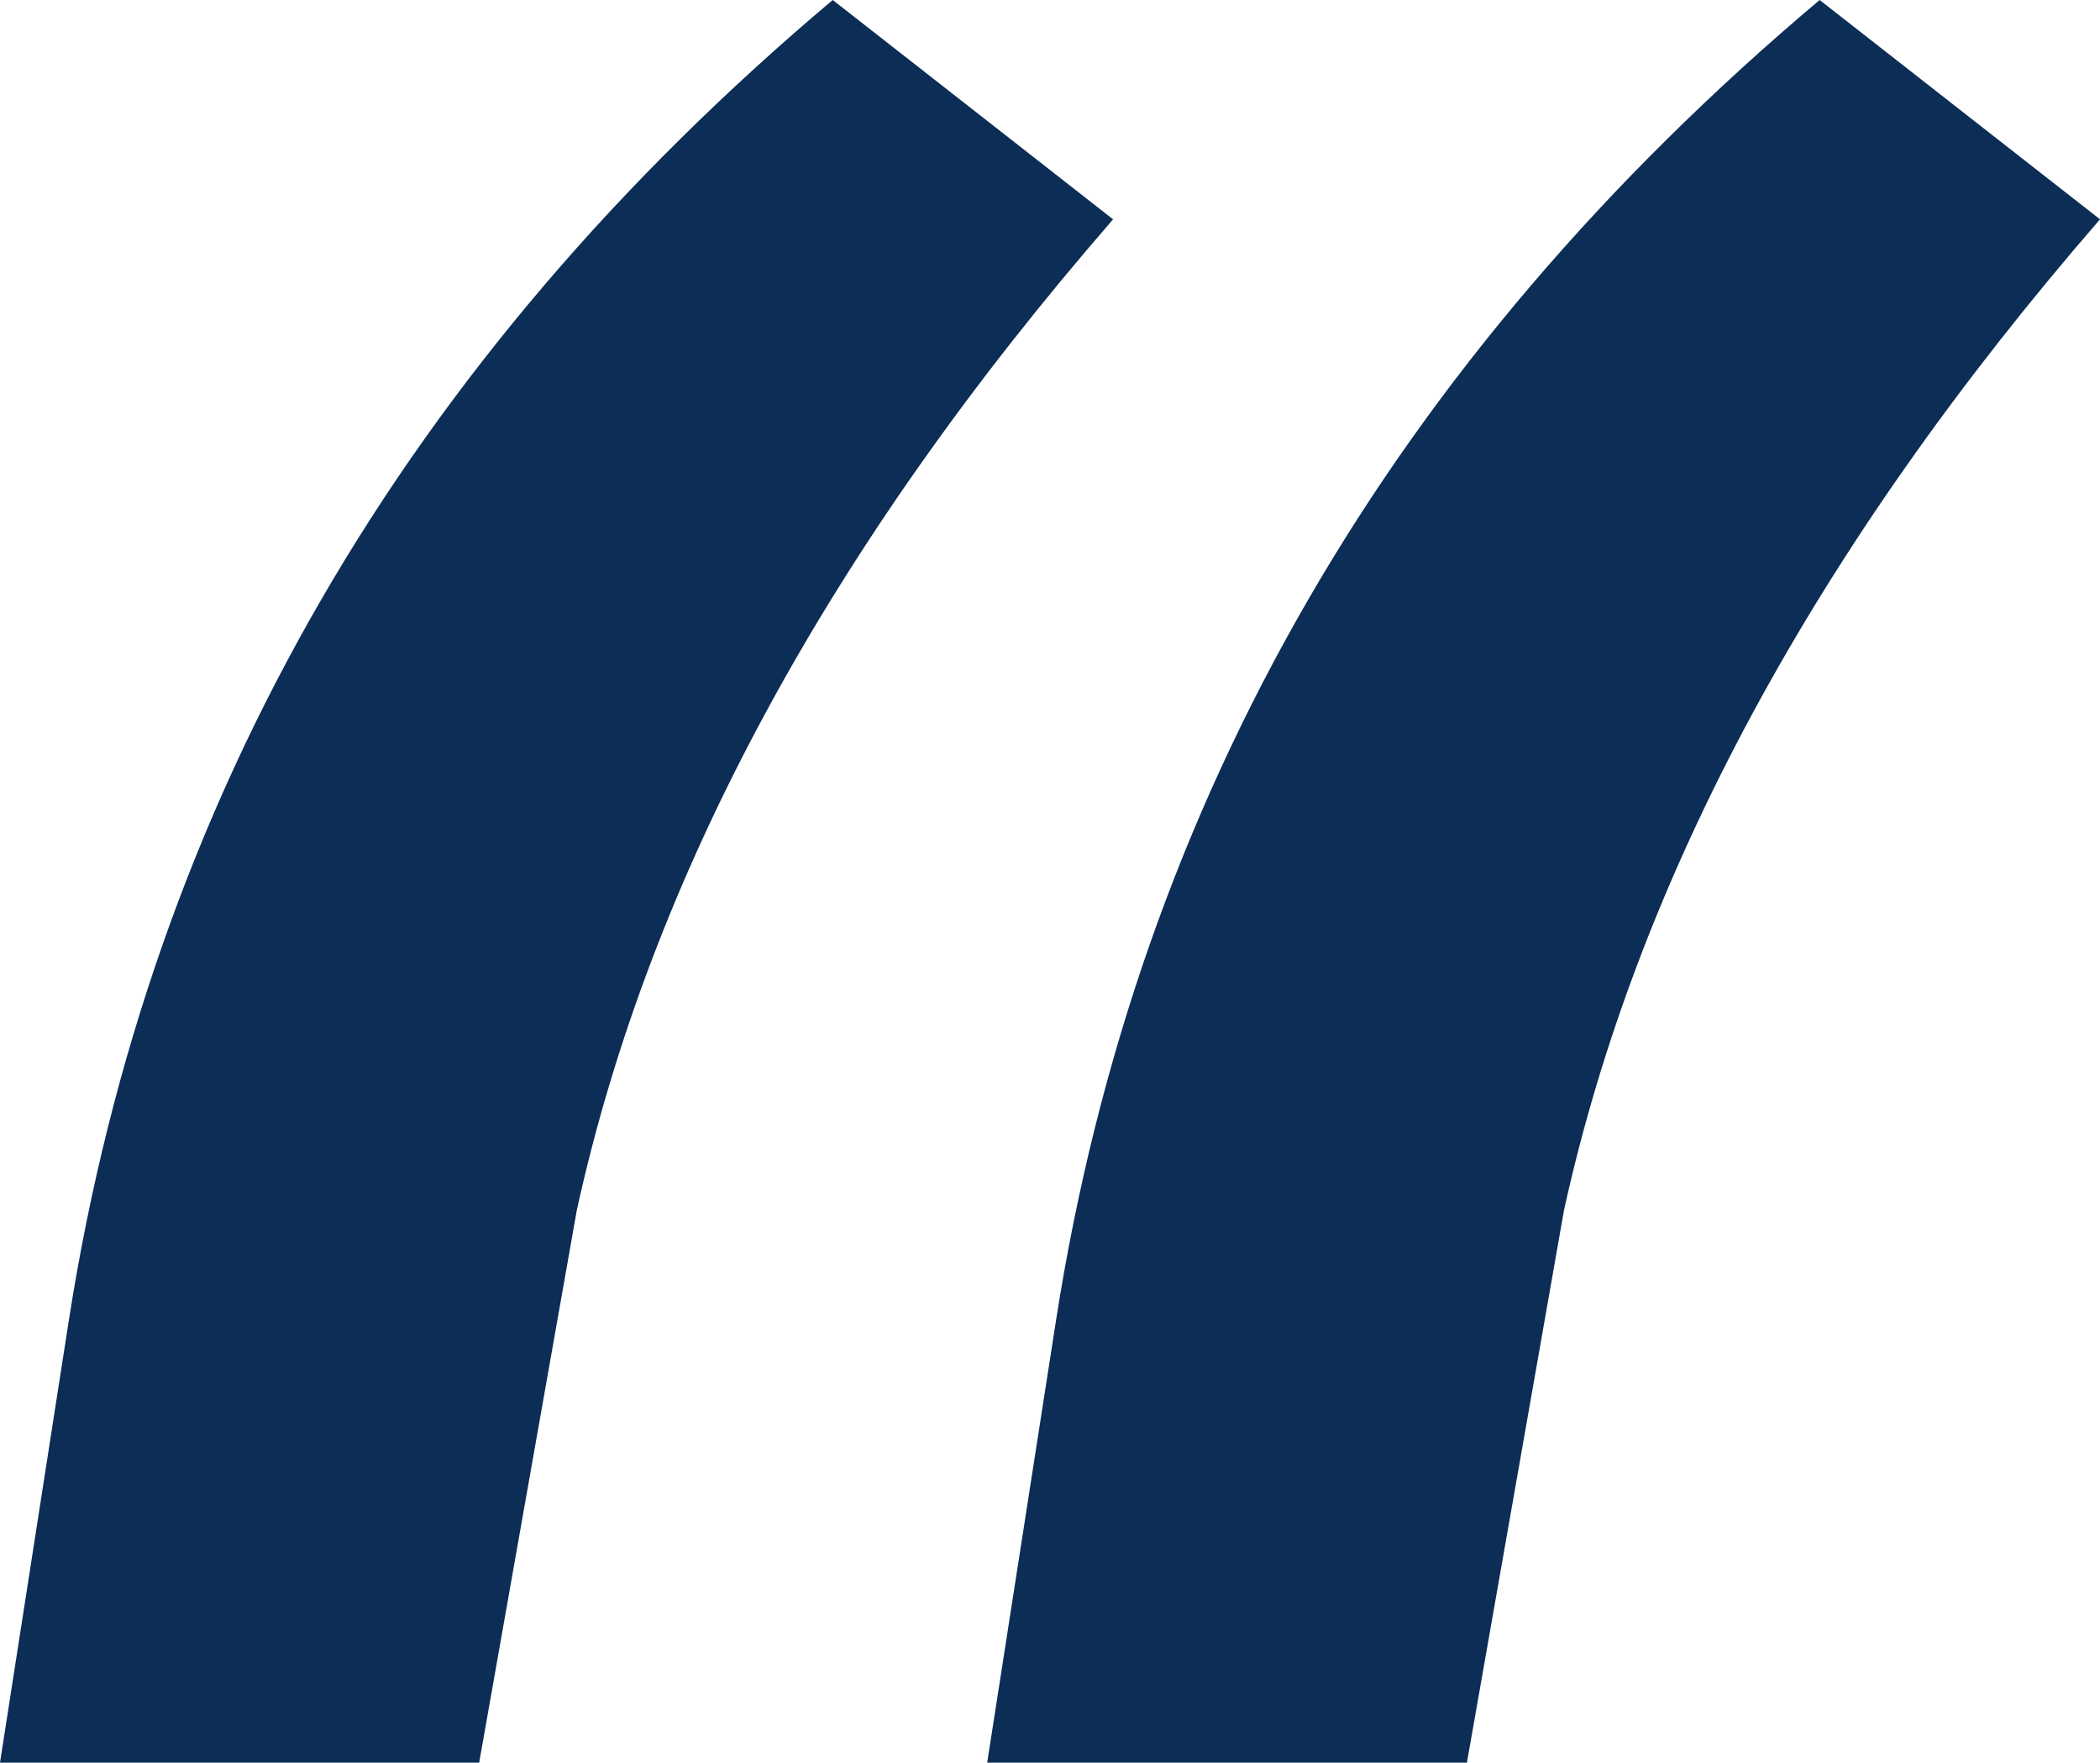
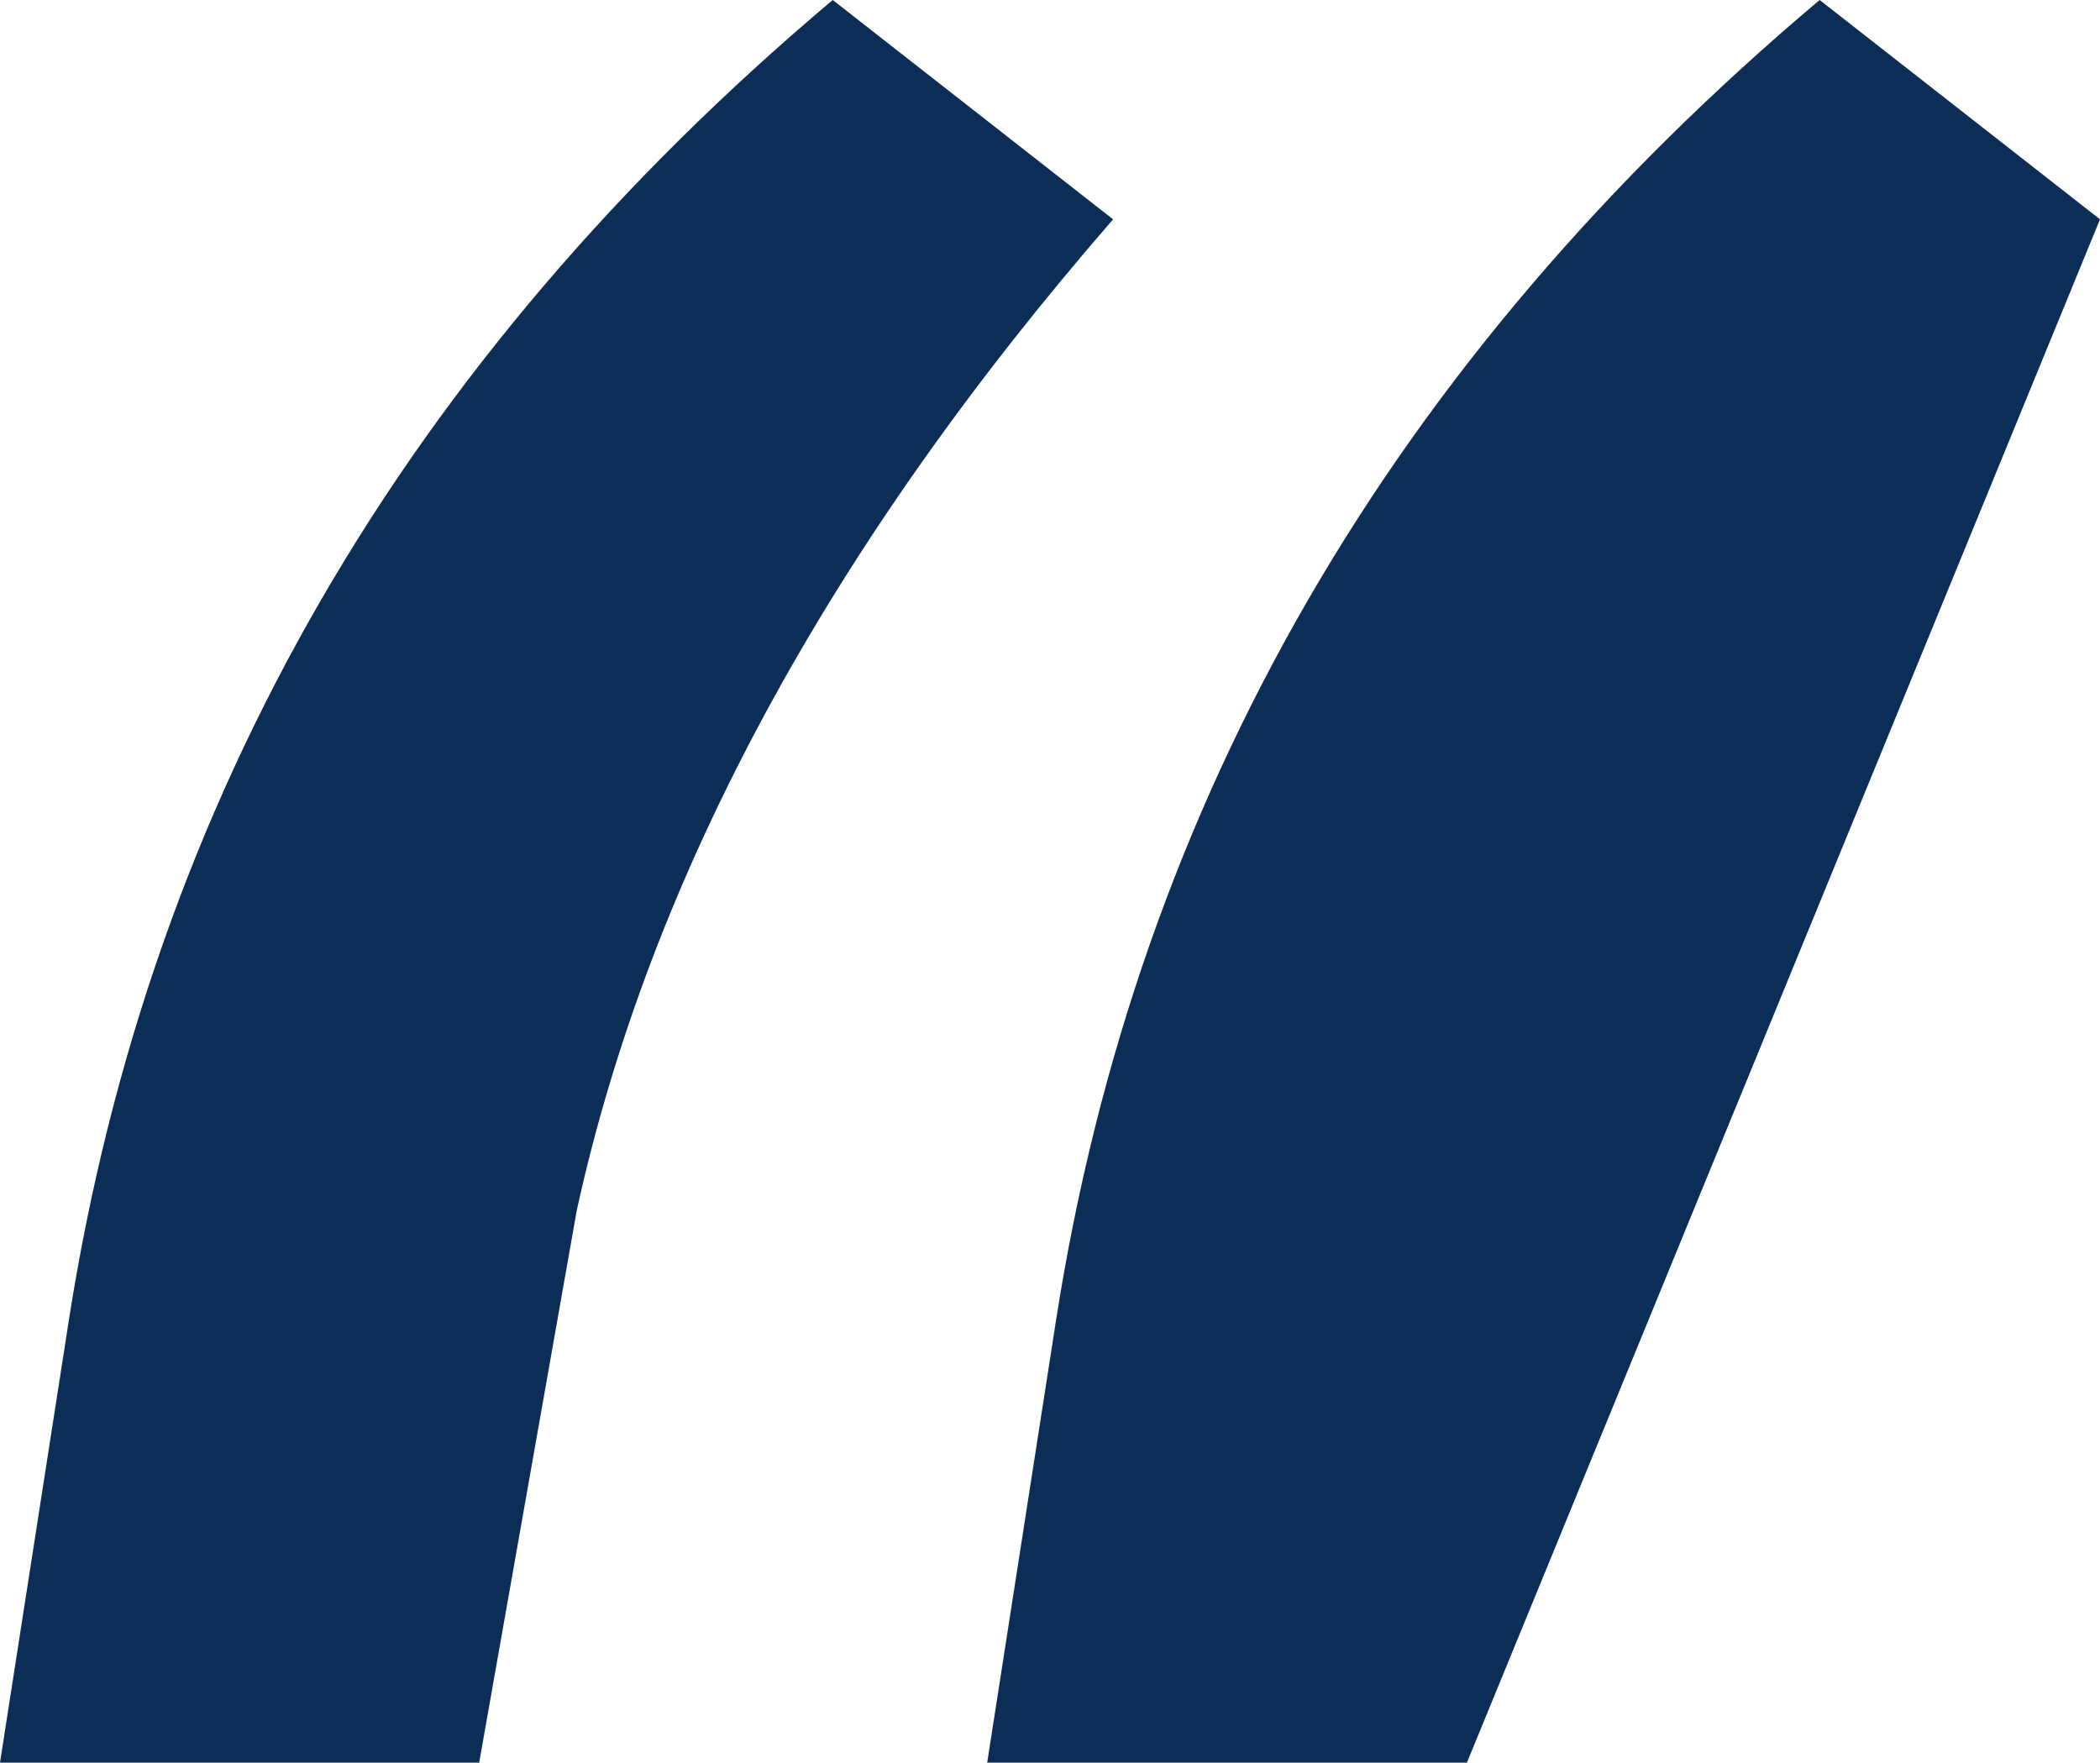
<svg xmlns="http://www.w3.org/2000/svg" id="Lag_1" data-name="Lag 1" viewBox="0 0 75.73 63.57">
  <defs>
    <style>.cls-1{isolation:isolate;}.cls-2{fill:#0b2d56;}</style>
  </defs>
  <g id="_" data-name=" " class="cls-1">
    <g class="cls-1">
-       <path class="cls-2" d="M57.13,12.22l10.11,7.91Q51.85,37.85,47.9,55.87L44.38,75.79H27.1l2.49-16Q34,31.7,57.13,12.22Zm35.59,0,10.11,7.91Q87.46,37.85,83.5,55.87L80,75.79H62.7l2.49-16Q69.59,31.7,92.72,12.22Z" transform="translate(-27.1 -12.22)" />
+       <path class="cls-2" d="M57.13,12.22l10.11,7.91Q51.85,37.85,47.9,55.87L44.38,75.79H27.1l2.49-16Q34,31.7,57.13,12.22Zm35.59,0,10.11,7.91L80,75.79H62.7l2.49-16Q69.59,31.7,92.72,12.22Z" transform="translate(-27.1 -12.22)" />
    </g>
  </g>
</svg>